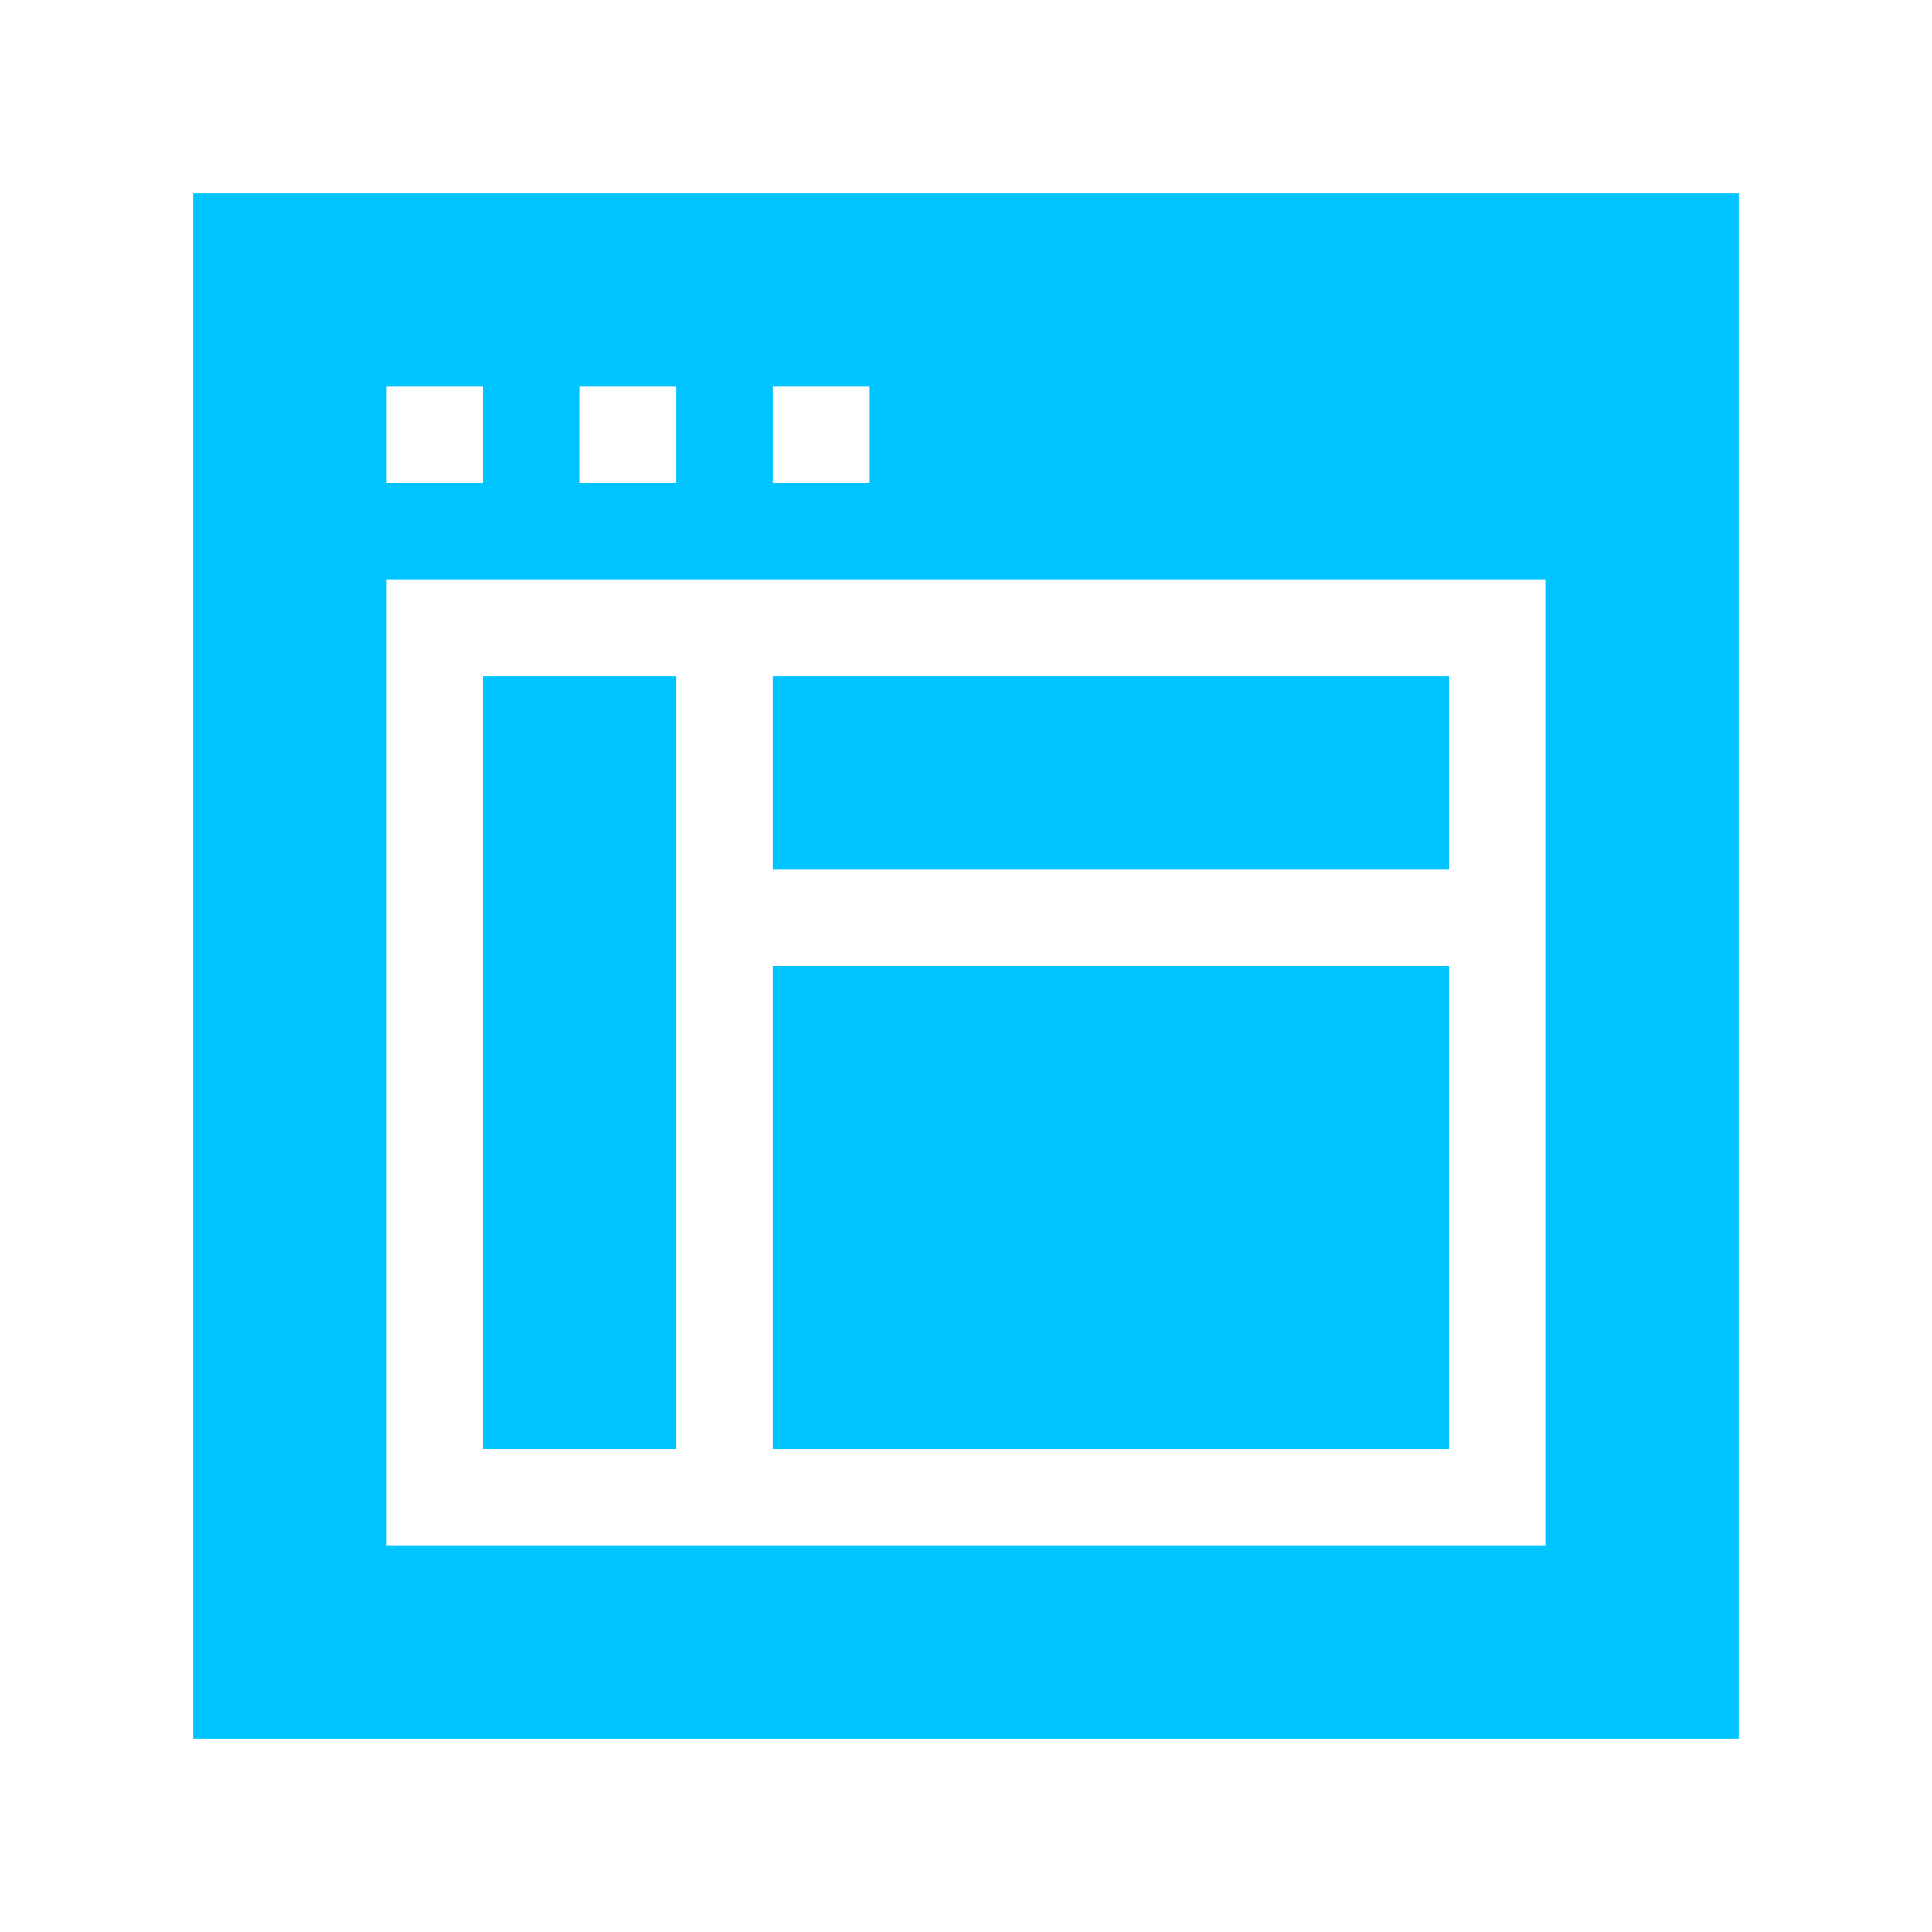
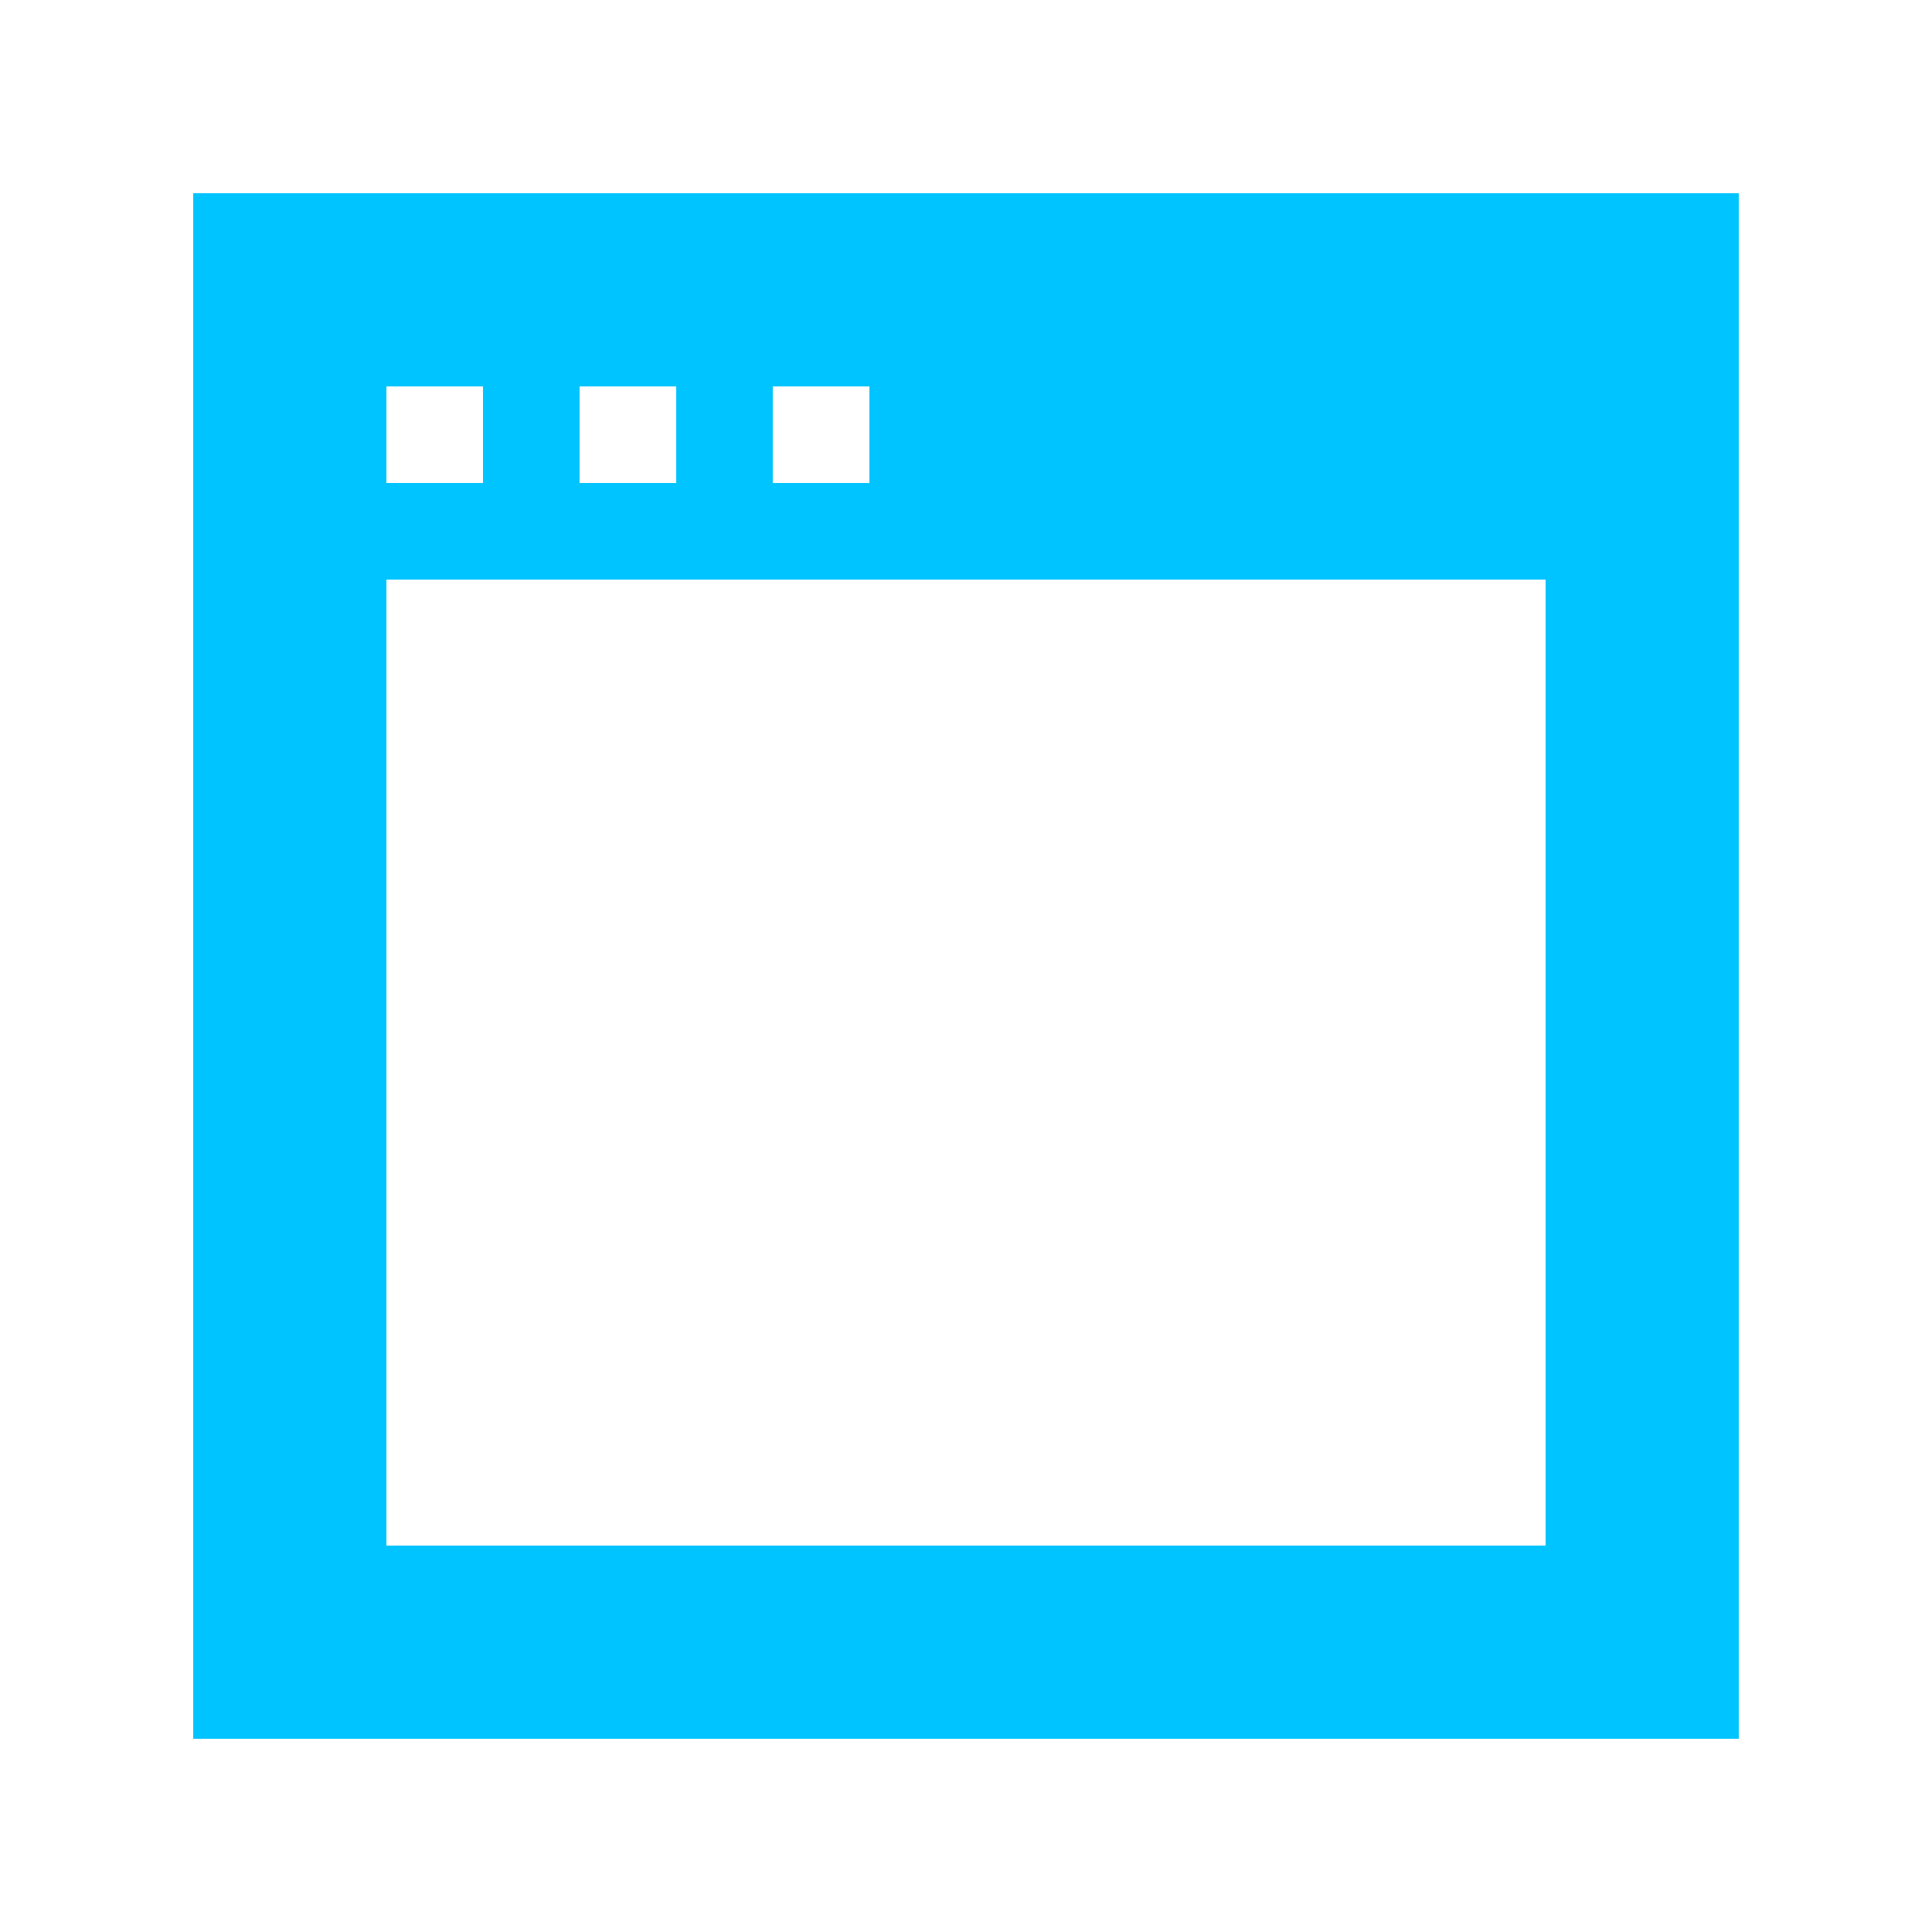
<svg xmlns="http://www.w3.org/2000/svg" width="30px" height="30px" viewBox="0 0 30 30" version="1.1">
  <title>blog</title>
  <desc>Created with Sketch.</desc>
  <g id="Page-1" stroke="none" stroke-width="1" fill="none" fill-rule="evenodd">
    <g id="BCM-One---New-Branding" transform="translate(-501, -343)" fill="#00C4FF" fill-rule="nonzero">
      <g id="blog" transform="translate(504, 346)">
        <path d="M22.5,0 L0,0 L0,24 L24,24 L24,0 L22.5,0 Z M9,3 L10.5,3 L10.5,4.5 L9,4.5 L9,3 Z M6,3 L7.5,3 L7.5,4.5 L6,4.5 L6,3 Z M3,3 L4.5,3 L4.5,4.5 L3,4.5 L3,3 Z M21,21 L3,21 L3,6 L21,6 L21,21 Z" id="Shape" />
-         <rect id="Rectangle" x="9" y="7.5" width="10.5" height="3" />
-         <rect id="Rectangle" x="9" y="12" width="10.5" height="7.5" />
-         <rect id="Rectangle" x="4.5" y="7.5" width="3" height="12" />
      </g>
    </g>
  </g>
</svg>